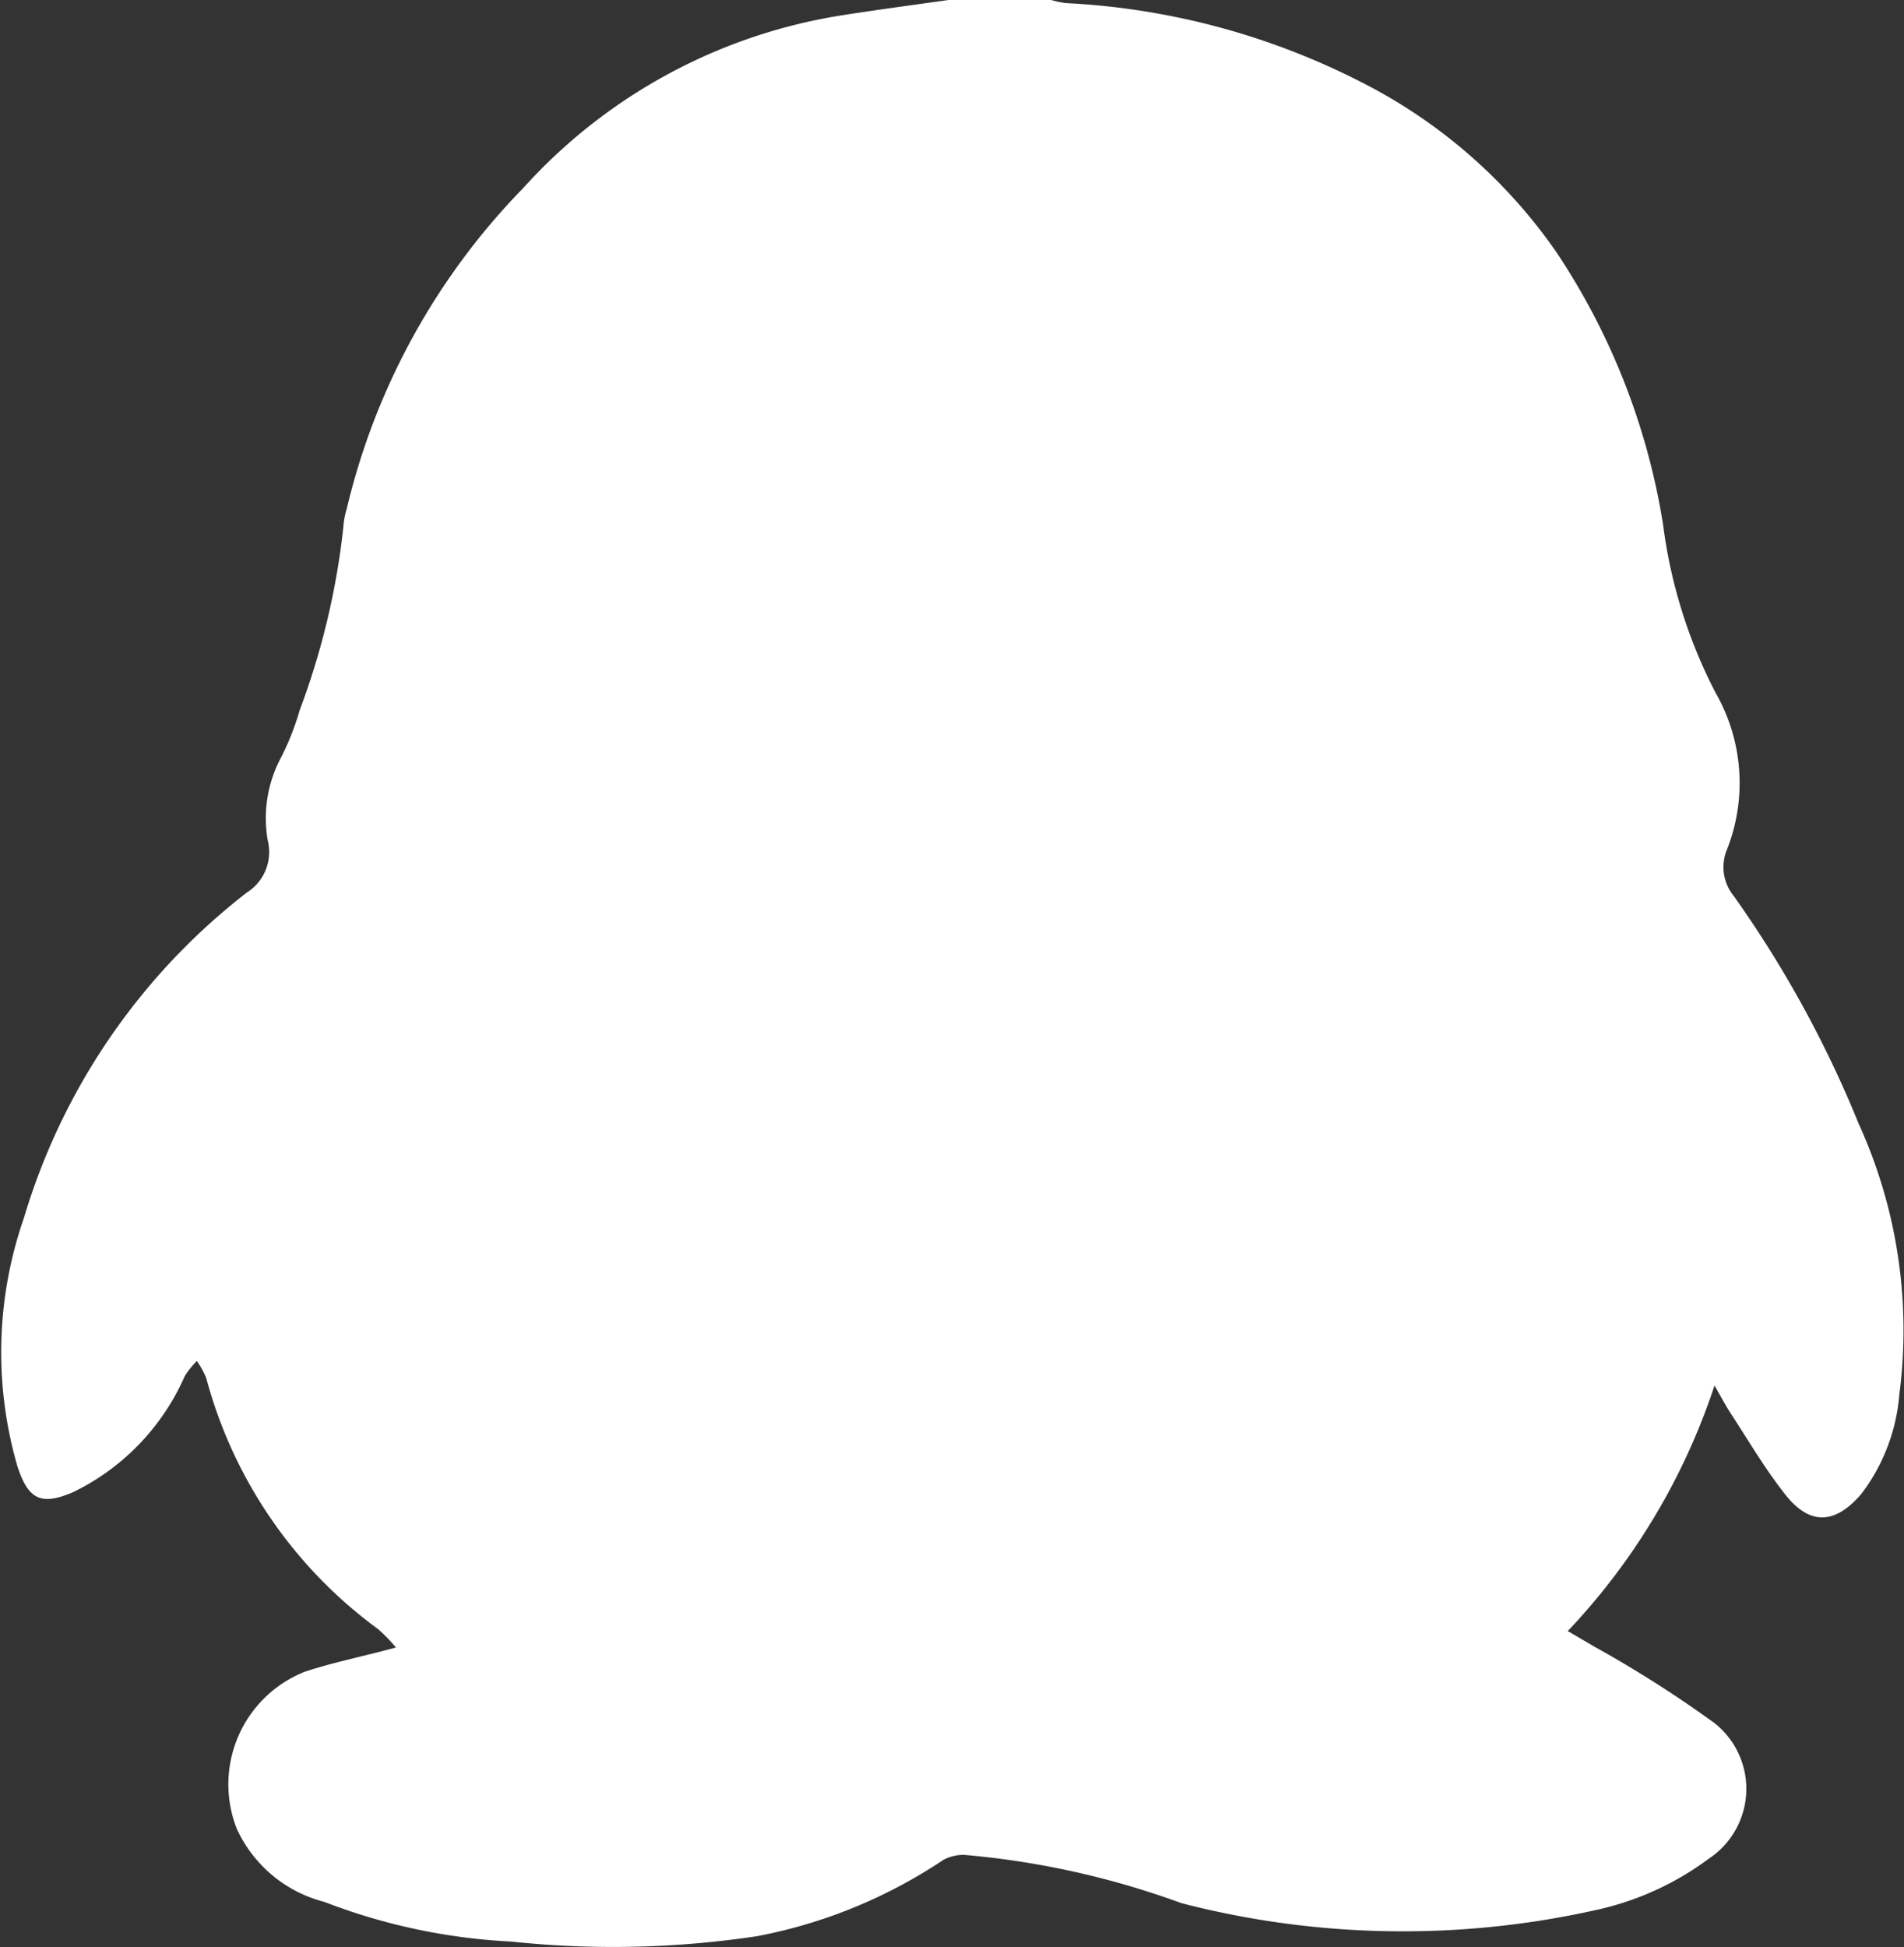
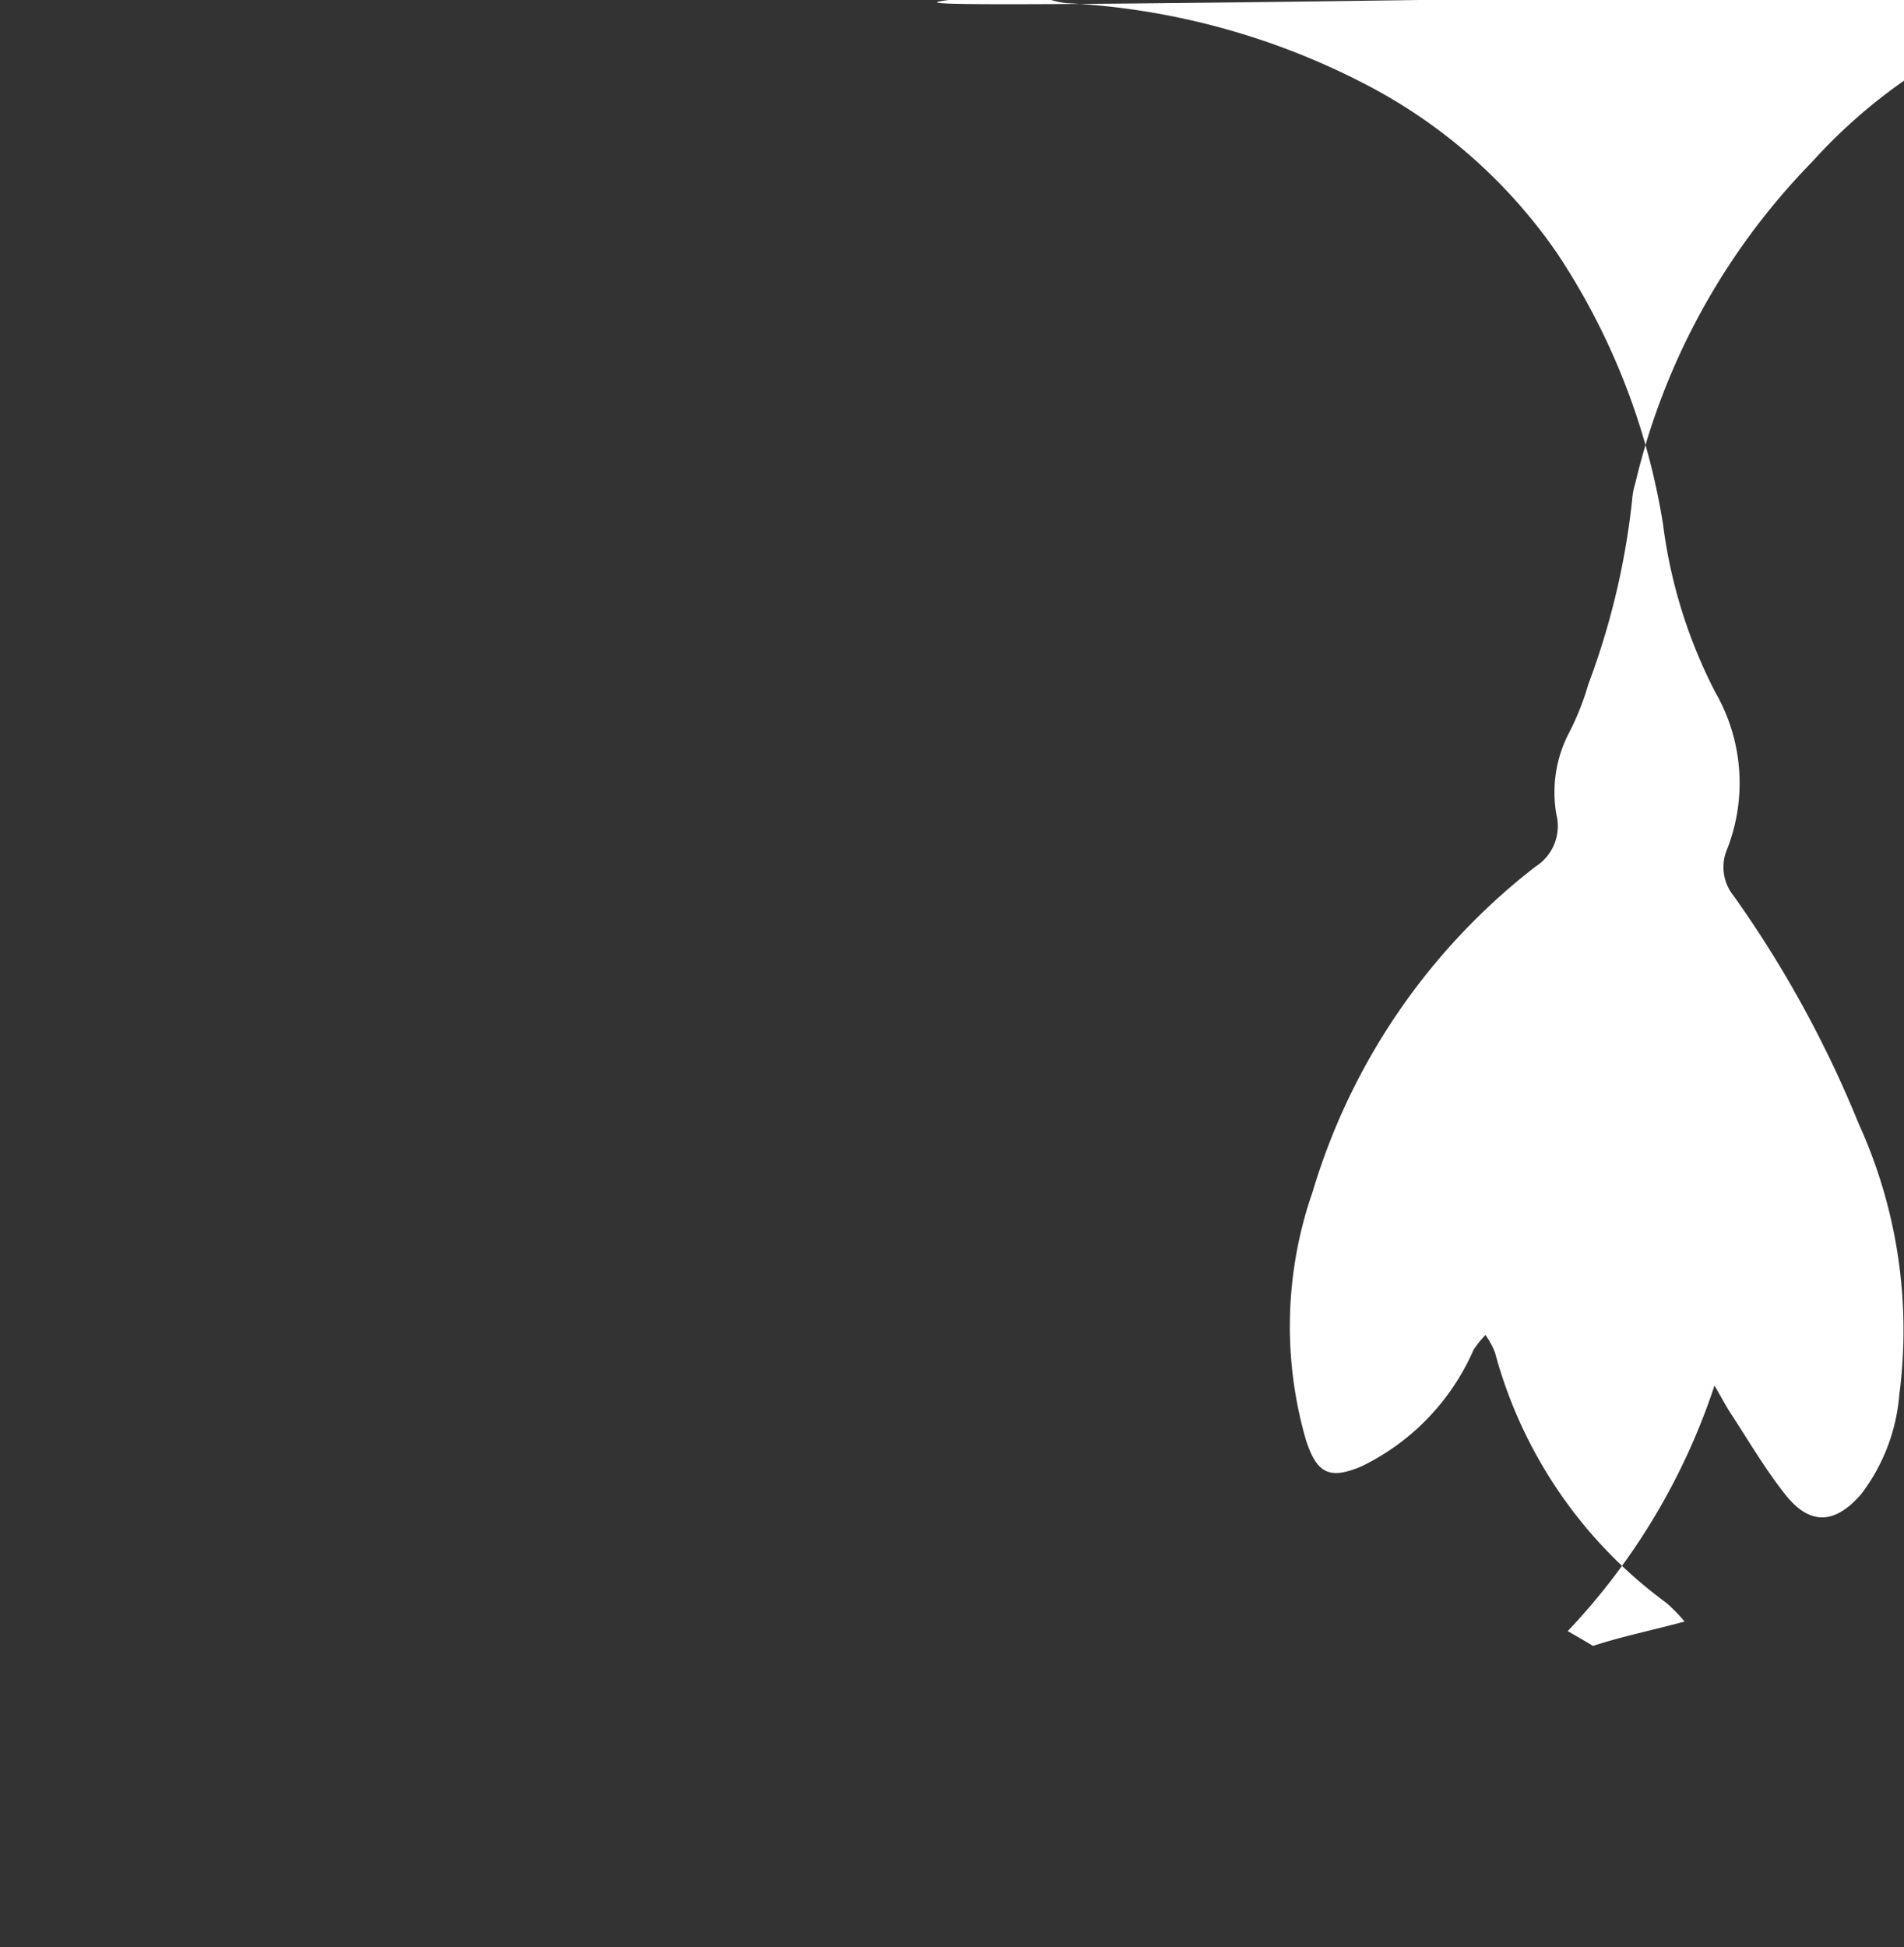
<svg xmlns="http://www.w3.org/2000/svg" width="24.518" height="25.067">
  <rect width="100%" height="100%" fill="#333333" stroke="none" />
  <defs>
    <style>.a{fill:#fff;}</style>
  </defs>
-   <path class="a" d="M2264.17-2933.629h1.322a1.233,1.233,0,0,0,.189.04,9.36,9.36,0,0,1,3.819,1.025,6.78,6.78,0,0,1,2.5,2.185,8.808,8.808,0,0,1,1.371,3.5,6.489,6.489,0,0,0,.677,2.17,2.334,2.334,0,0,1,.149,2.011.59.59,0,0,0,.087.608,14.459,14.459,0,0,1,1.607,2.93,6.408,6.408,0,0,1,.523,3.484,2.436,2.436,0,0,1-.491,1.283c-.336.389-.659.408-.976.008-.267-.337-.485-.713-.722-1.074-.062-.1-.115-.2-.191-.332a8.44,8.44,0,0,1-1.89,3.162c.134.078.231.133.326.191a15.192,15.192,0,0,1,1.562.992,1.079,1.079,0,0,1-.074,1.749,3.775,3.775,0,0,1-1.41.65,11.4,11.4,0,0,1-5.378-.079,10.835,10.835,0,0,0-2.8-.622.549.549,0,0,0-.265.064,6.49,6.49,0,0,1-2.4.983,12.468,12.468,0,0,1-3.171.069,7.729,7.729,0,0,1-2.4-.51,1.707,1.707,0,0,1-1.128-.94,1.56,1.56,0,0,1,.87-2.022c.374-.124.761-.2,1.178-.314a1.971,1.971,0,0,0-.234-.24,5.888,5.888,0,0,1-2.208-3.228,1.124,1.124,0,0,0-.121-.221,1.22,1.22,0,0,0-.154.191,3,3,0,0,1-1.443,1.5c-.412.174-.573.093-.713-.332a5.264,5.264,0,0,1,.083-3.2,8.29,8.29,0,0,1,2.871-4.19.616.616,0,0,0,.269-.669,1.658,1.658,0,0,1,.147-1.023,3.436,3.436,0,0,0,.264-.655,9.669,9.669,0,0,0,.562-2.353,1.011,1.011,0,0,1,.044-.24,8.816,8.816,0,0,1,2.271-4.128,6.989,6.989,0,0,1,4.138-2.231C2263.269-2933.506,2263.72-2933.565,2264.17-2933.629Z" transform="translate(-2251.956 2933.629)" />
+   <path class="a" d="M2264.17-2933.629h1.322a1.233,1.233,0,0,0,.189.04,9.36,9.36,0,0,1,3.819,1.025,6.78,6.78,0,0,1,2.5,2.185,8.808,8.808,0,0,1,1.371,3.5,6.489,6.489,0,0,0,.677,2.17,2.334,2.334,0,0,1,.149,2.011.59.59,0,0,0,.087.608,14.459,14.459,0,0,1,1.607,2.93,6.408,6.408,0,0,1,.523,3.484,2.436,2.436,0,0,1-.491,1.283c-.336.389-.659.408-.976.008-.267-.337-.485-.713-.722-1.074-.062-.1-.115-.2-.191-.332a8.44,8.44,0,0,1-1.89,3.162c.134.078.231.133.326.191c.374-.124.761-.2,1.178-.314a1.971,1.971,0,0,0-.234-.24,5.888,5.888,0,0,1-2.208-3.228,1.124,1.124,0,0,0-.121-.221,1.22,1.22,0,0,0-.154.191,3,3,0,0,1-1.443,1.5c-.412.174-.573.093-.713-.332a5.264,5.264,0,0,1,.083-3.2,8.29,8.29,0,0,1,2.871-4.19.616.616,0,0,0,.269-.669,1.658,1.658,0,0,1,.147-1.023,3.436,3.436,0,0,0,.264-.655,9.669,9.669,0,0,0,.562-2.353,1.011,1.011,0,0,1,.044-.24,8.816,8.816,0,0,1,2.271-4.128,6.989,6.989,0,0,1,4.138-2.231C2263.269-2933.506,2263.72-2933.565,2264.17-2933.629Z" transform="translate(-2251.956 2933.629)" />
</svg>